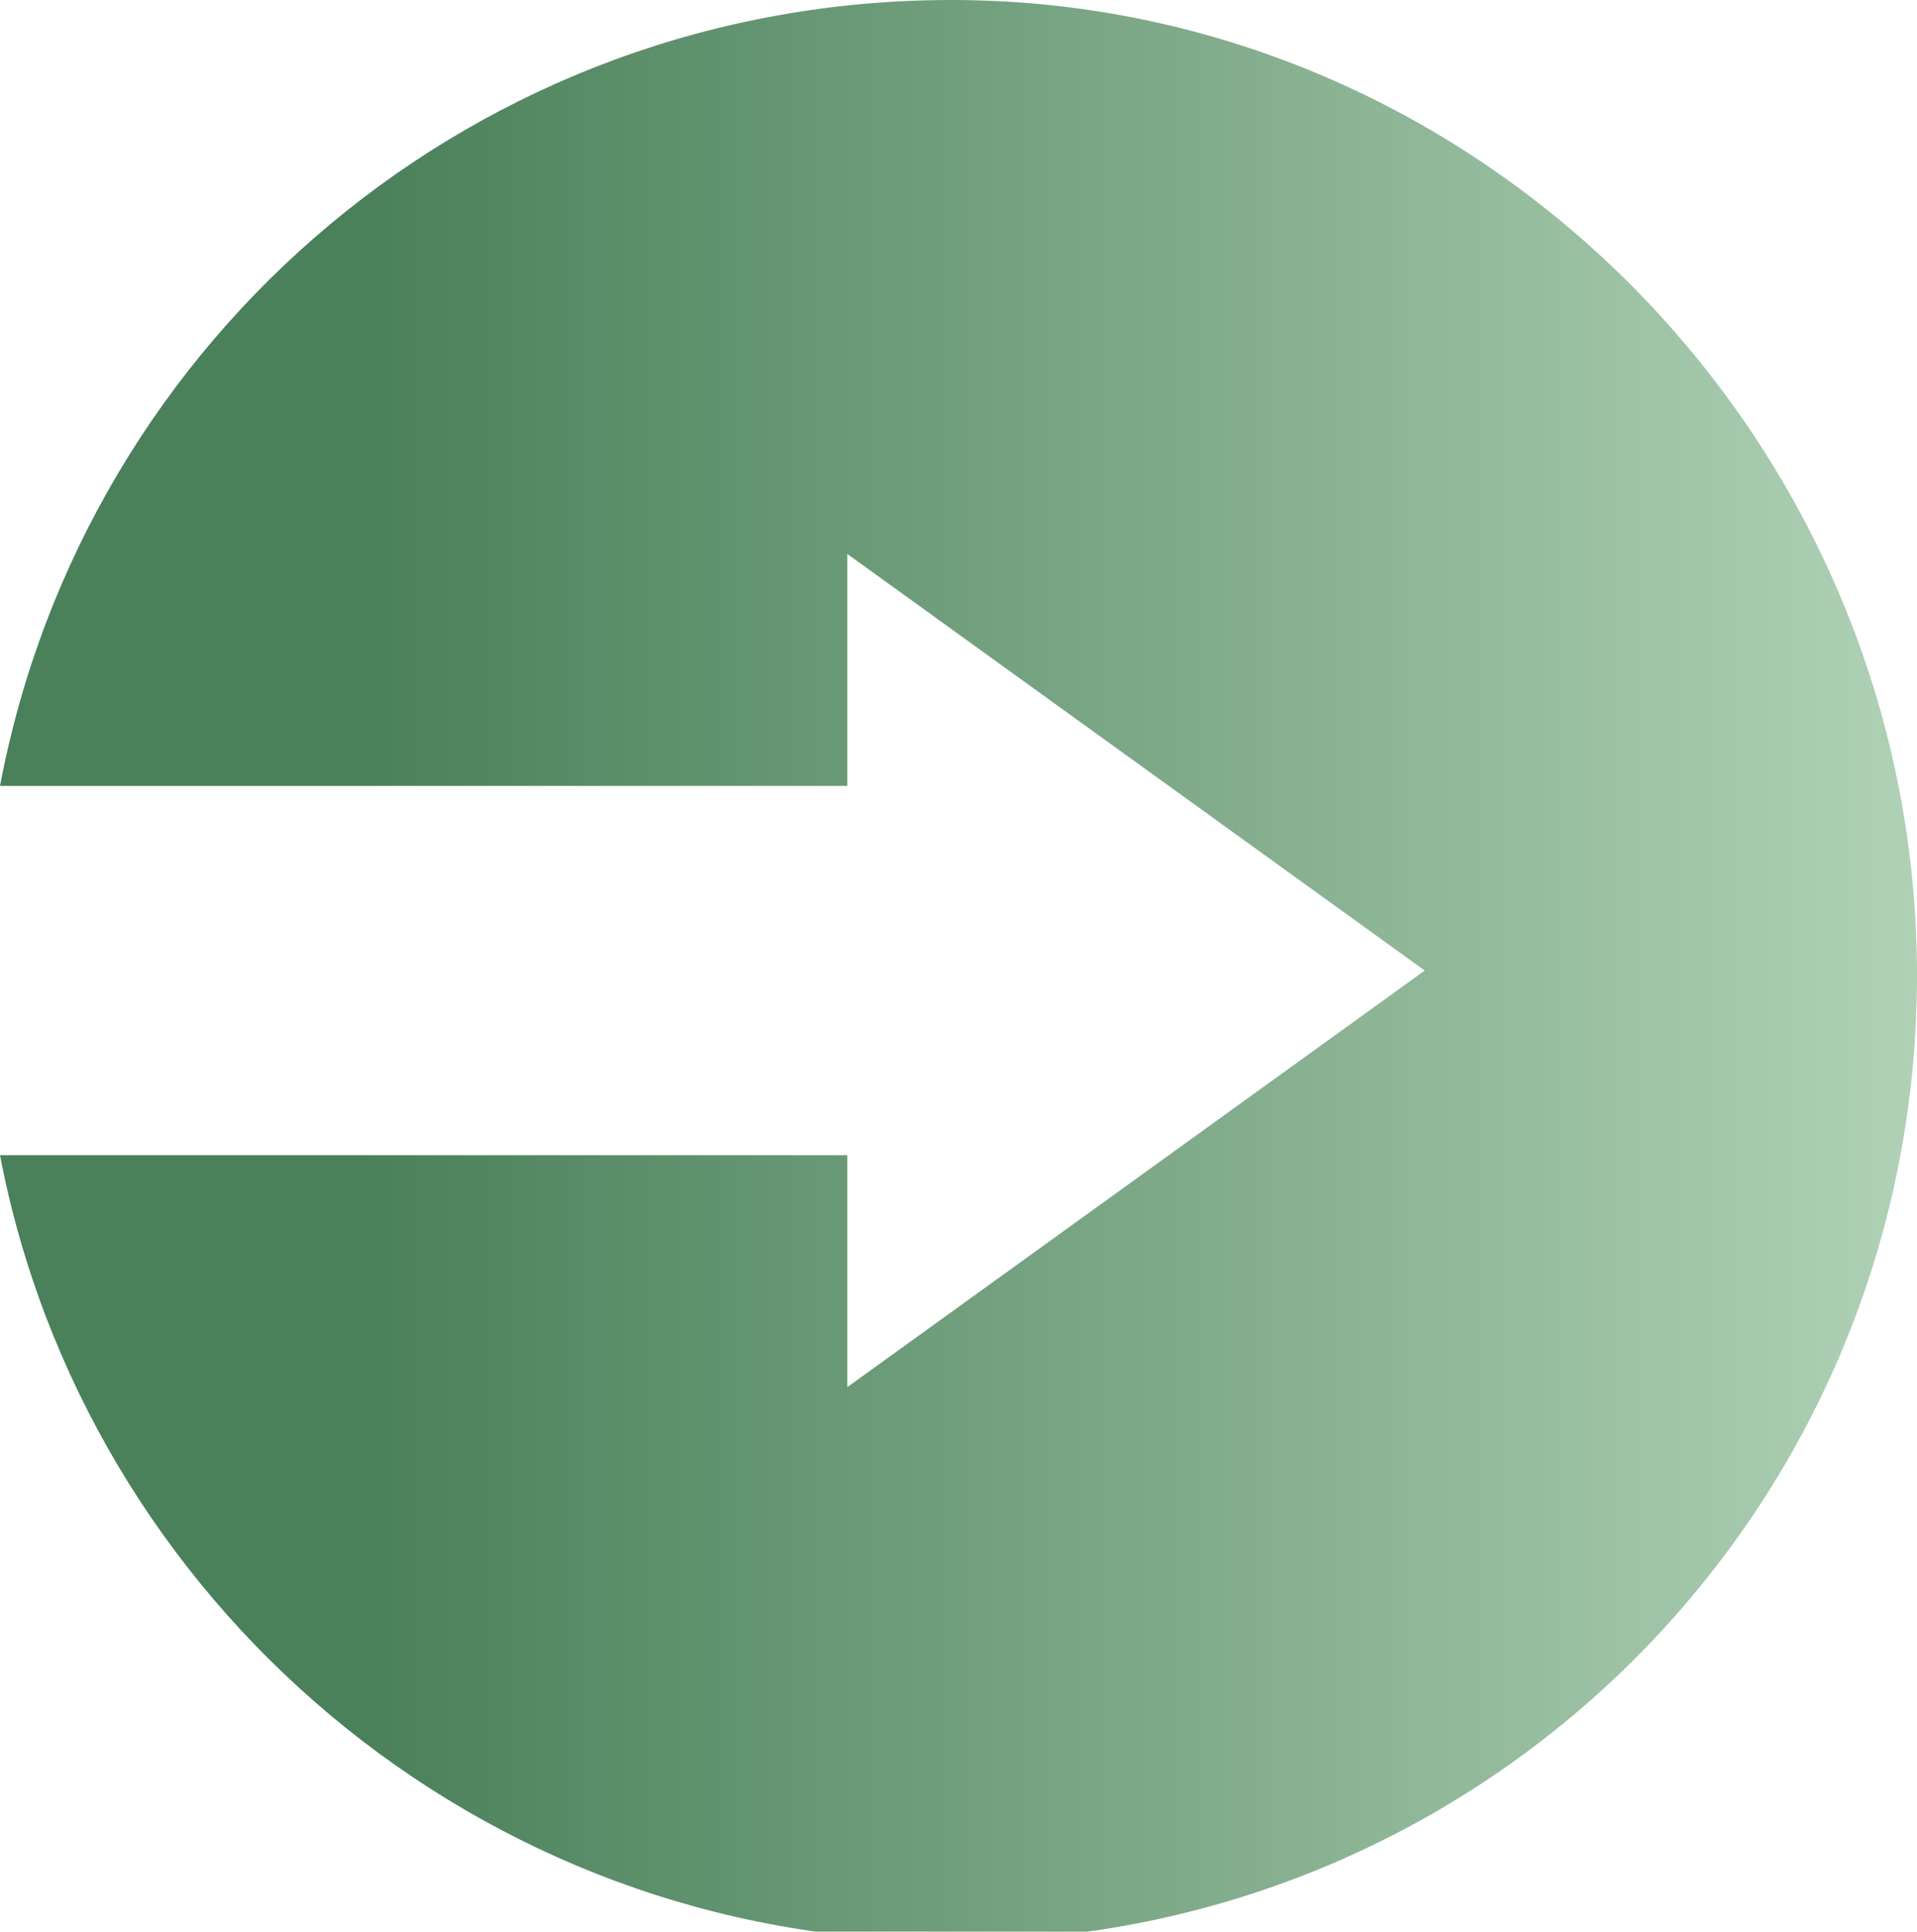
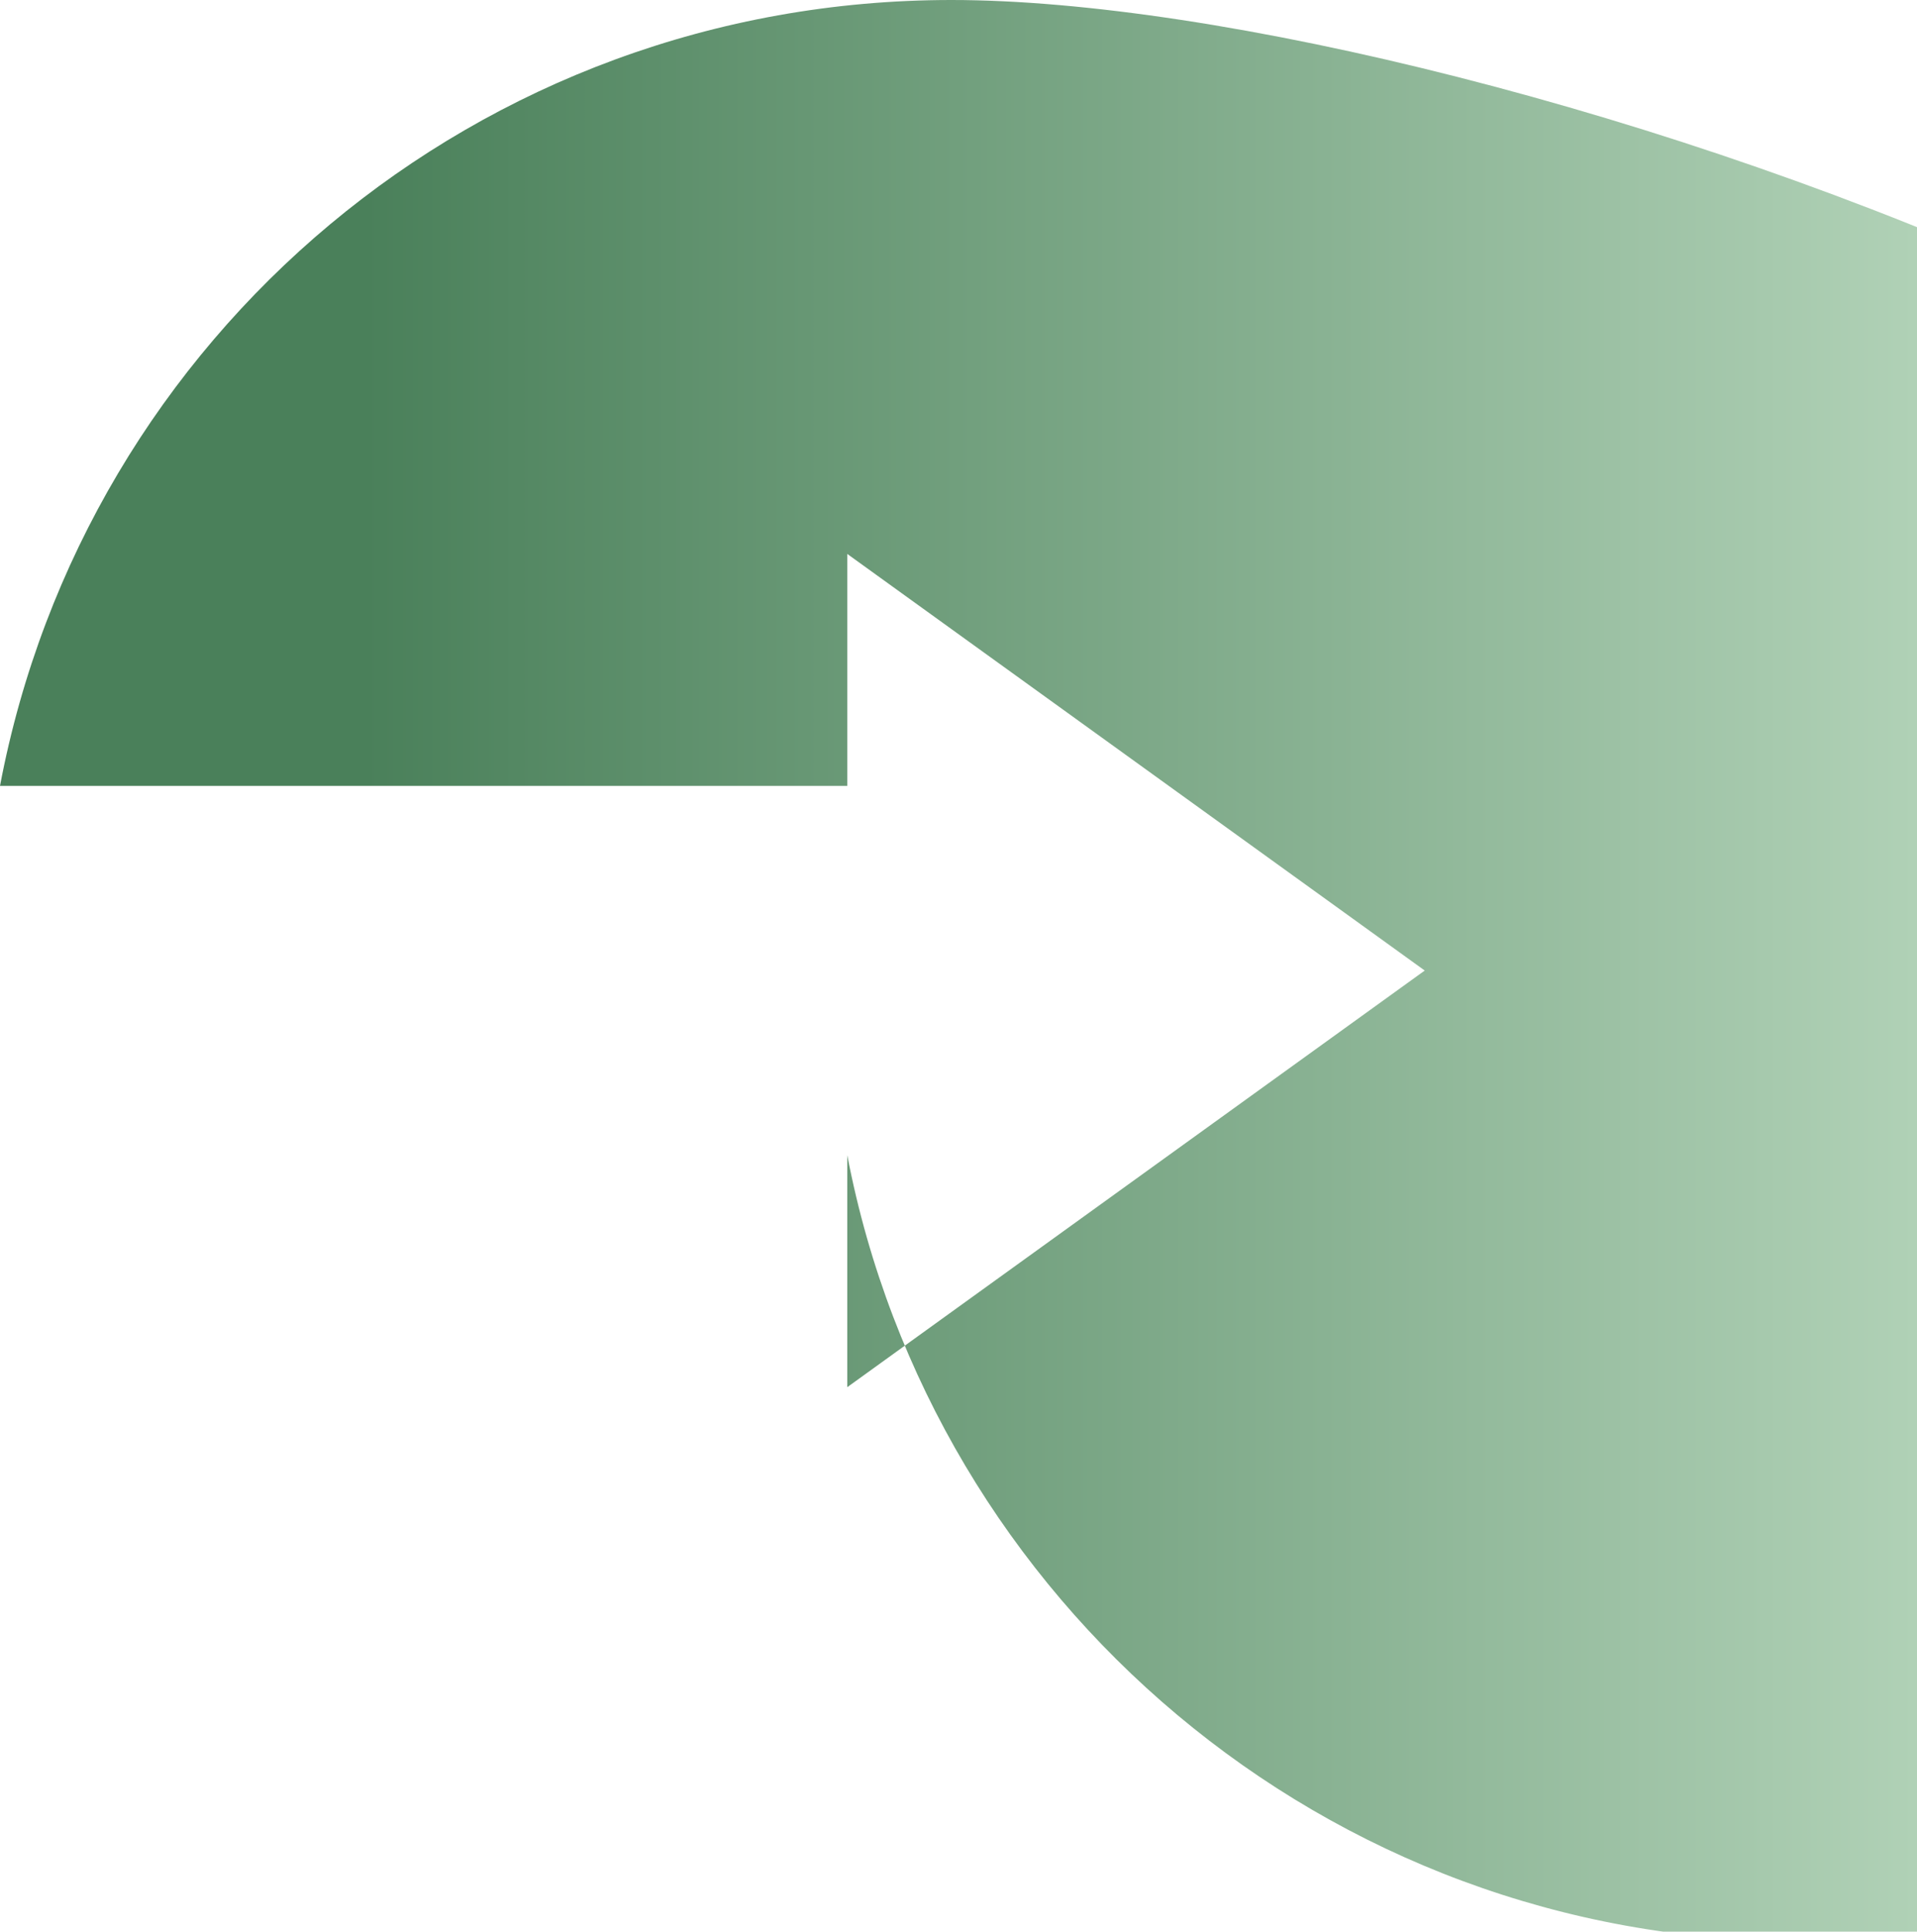
<svg xmlns="http://www.w3.org/2000/svg" version="1.1" id="Layer_2_00000149355475212589653760000005524867787752895387_" x="0px" y="0px" viewBox="0 0 40.5 40.8" style="enable-background:new 0 0 40.5 40.8;" xml:space="preserve">
  <style type="text/css">
	.st0{fill:url(#SVGID_1_);}
</style>
  <g id="Layer_1-2">
    <linearGradient id="SVGID_1_" gradientUnits="userSpaceOnUse" x1="0" y1="21.58" x2="40.49" y2="21.58" gradientTransform="matrix(1 0 0 -1 0 42)">
      <stop offset="0.19" style="stop-color:#4A805A" />
      <stop offset="1" style="stop-color:#B0D1B6" />
    </linearGradient>
-     <path class="st0" d="M20.1,0C10.1,0,1.8,7.1,0,16.6h17.9v-4.9l12.2,8.8l-12.2,8.8v-4.9H0c1.8,9.4,10.1,16.6,20.1,16.6   c11.3,0,20.4-9.1,20.4-20.4S31.3,0,20.1,0z" />
+     <path class="st0" d="M20.1,0C10.1,0,1.8,7.1,0,16.6h17.9v-4.9l12.2,8.8l-12.2,8.8v-4.9c1.8,9.4,10.1,16.6,20.1,16.6   c11.3,0,20.4-9.1,20.4-20.4S31.3,0,20.1,0z" />
  </g>
</svg>